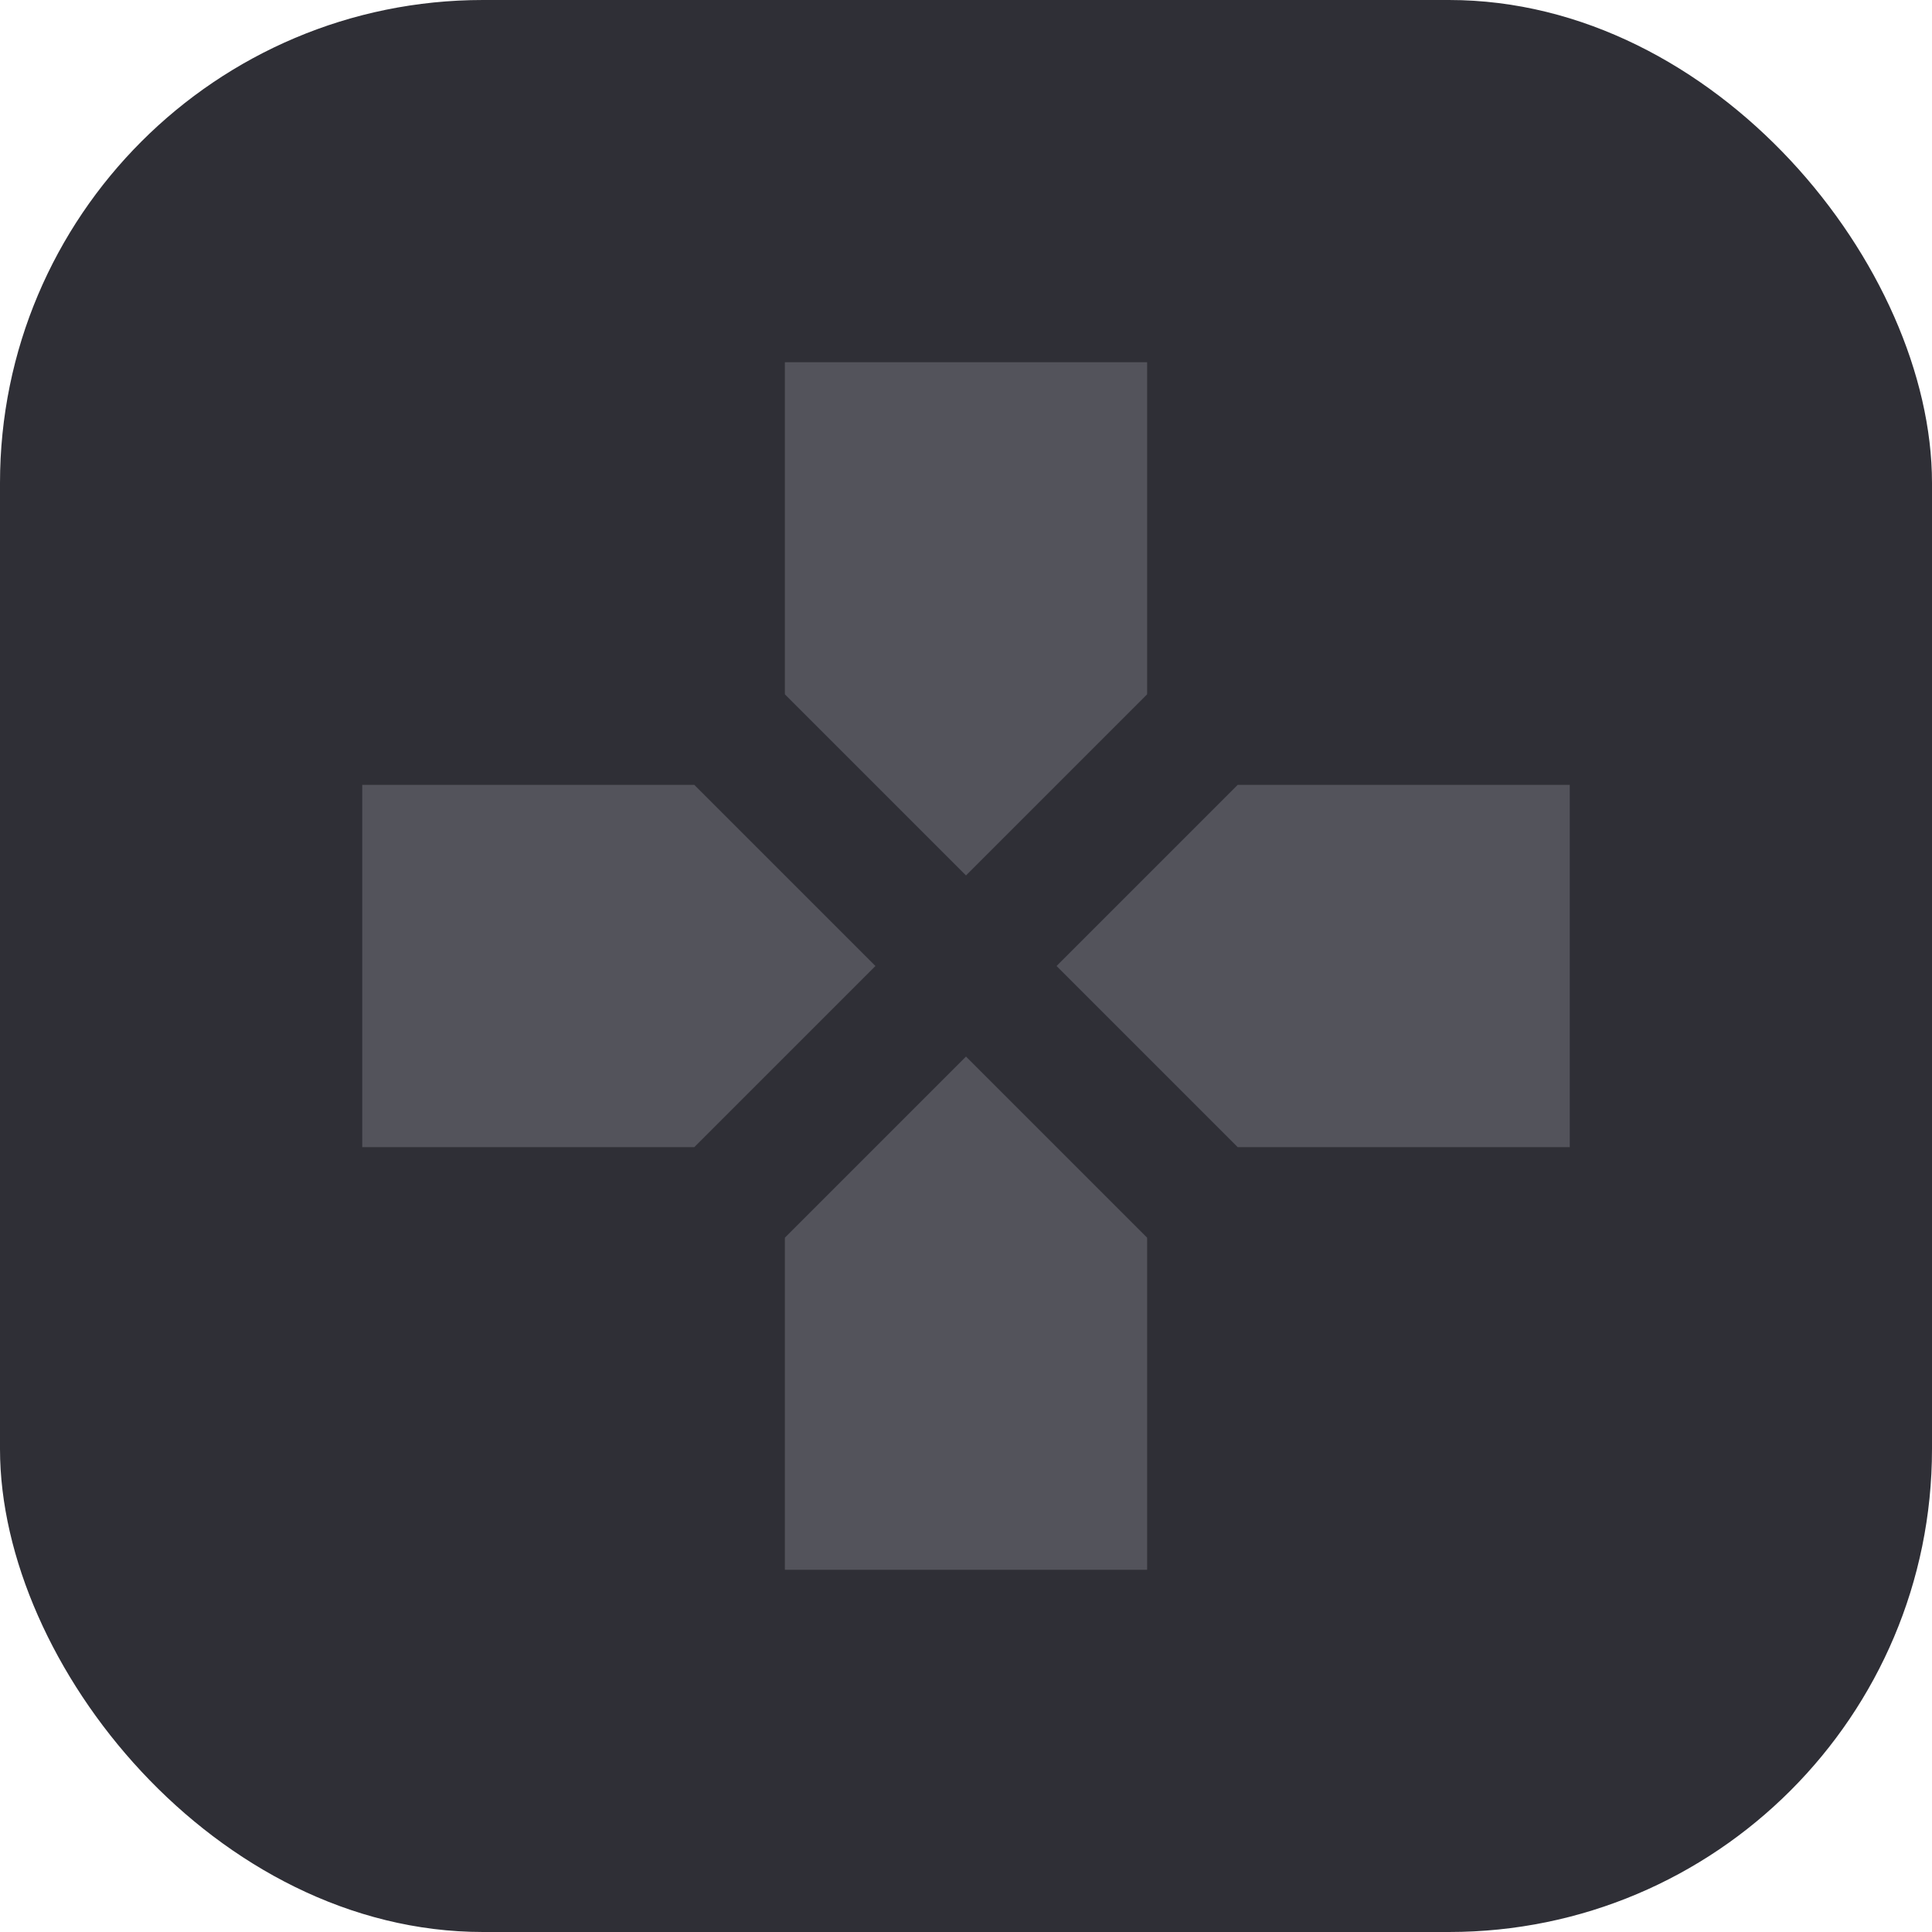
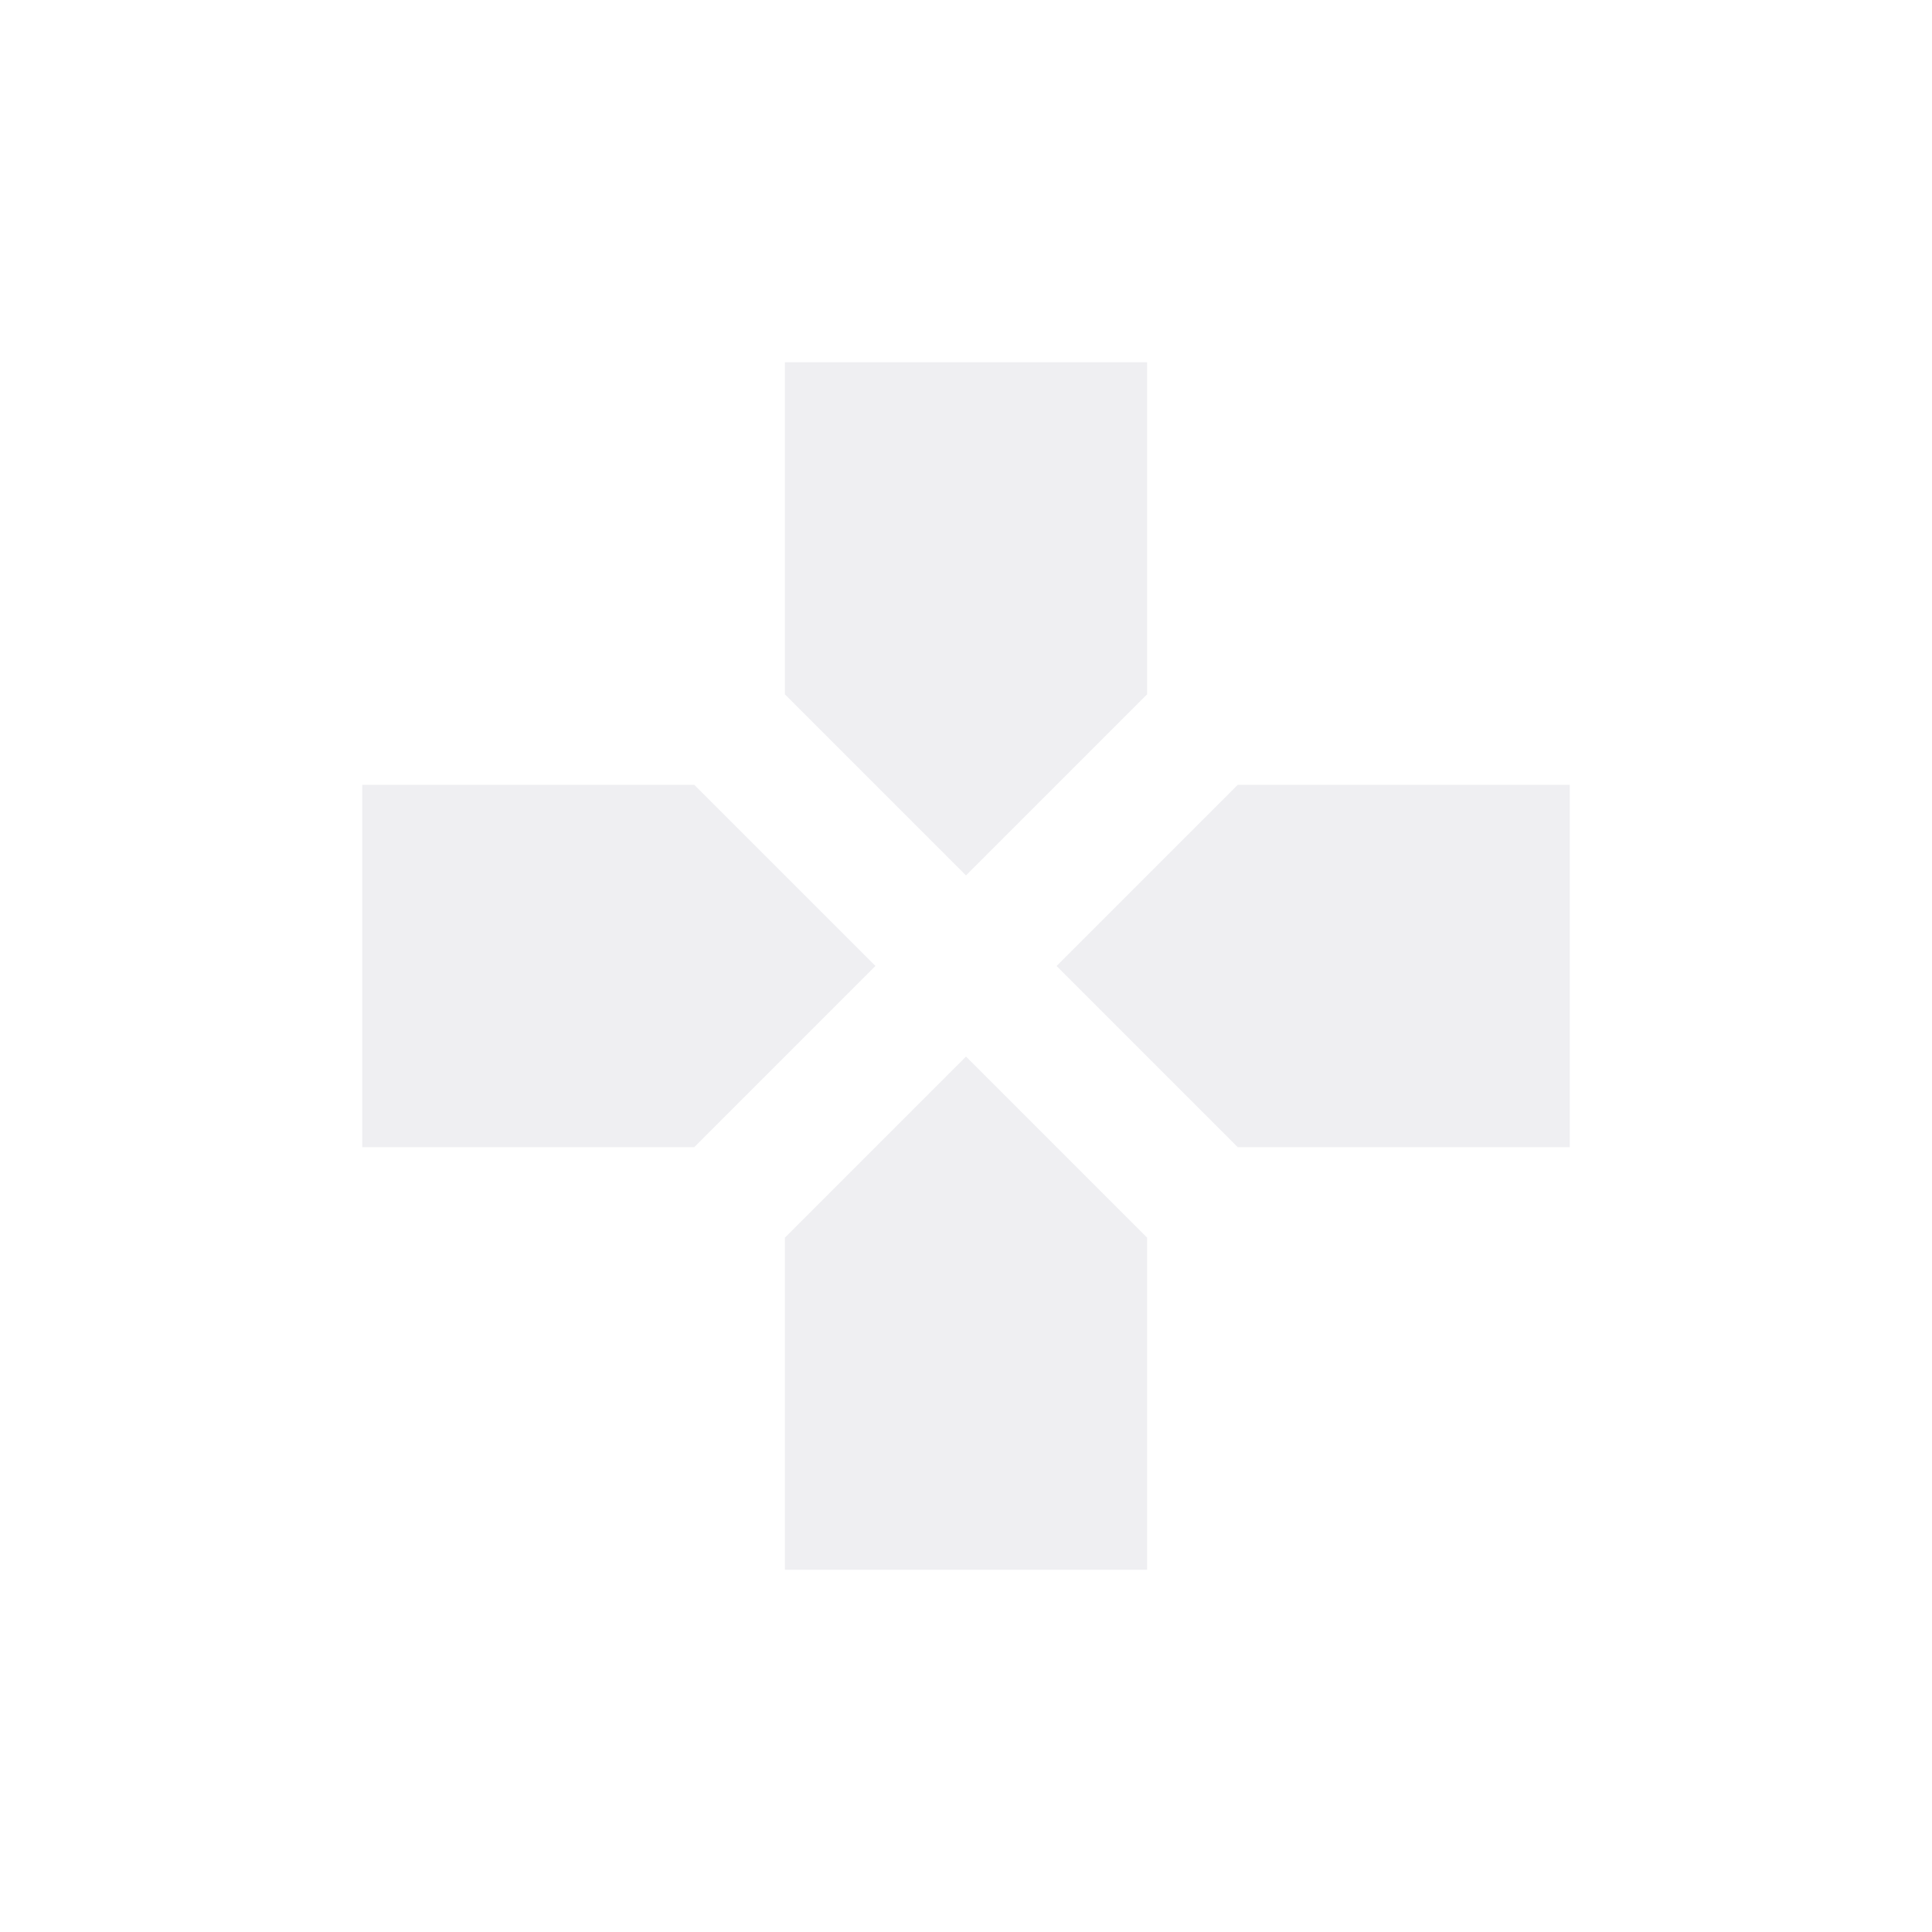
<svg xmlns="http://www.w3.org/2000/svg" width="16" height="16" viewBox="0 0 16 16" fill="none">
-   <rect width="16" height="16" rx="4" fill="#2F2F36" />
  <g opacity="0.25">
    <path d="M9.5 5.75V3L6.5 3V5.75L8 7.25L9.5 5.75ZM5.75 6.5H3L3 9.5H5.75L7.25 8L5.75 6.5ZM6.5 10.25V13L9.5 13L9.5 10.25L8 8.75L6.5 10.25ZM10.25 6.5L8.75 8L10.25 9.5L13 9.5L13 6.5H10.25Z" fill="#BFBFCB" />
  </g>
</svg>